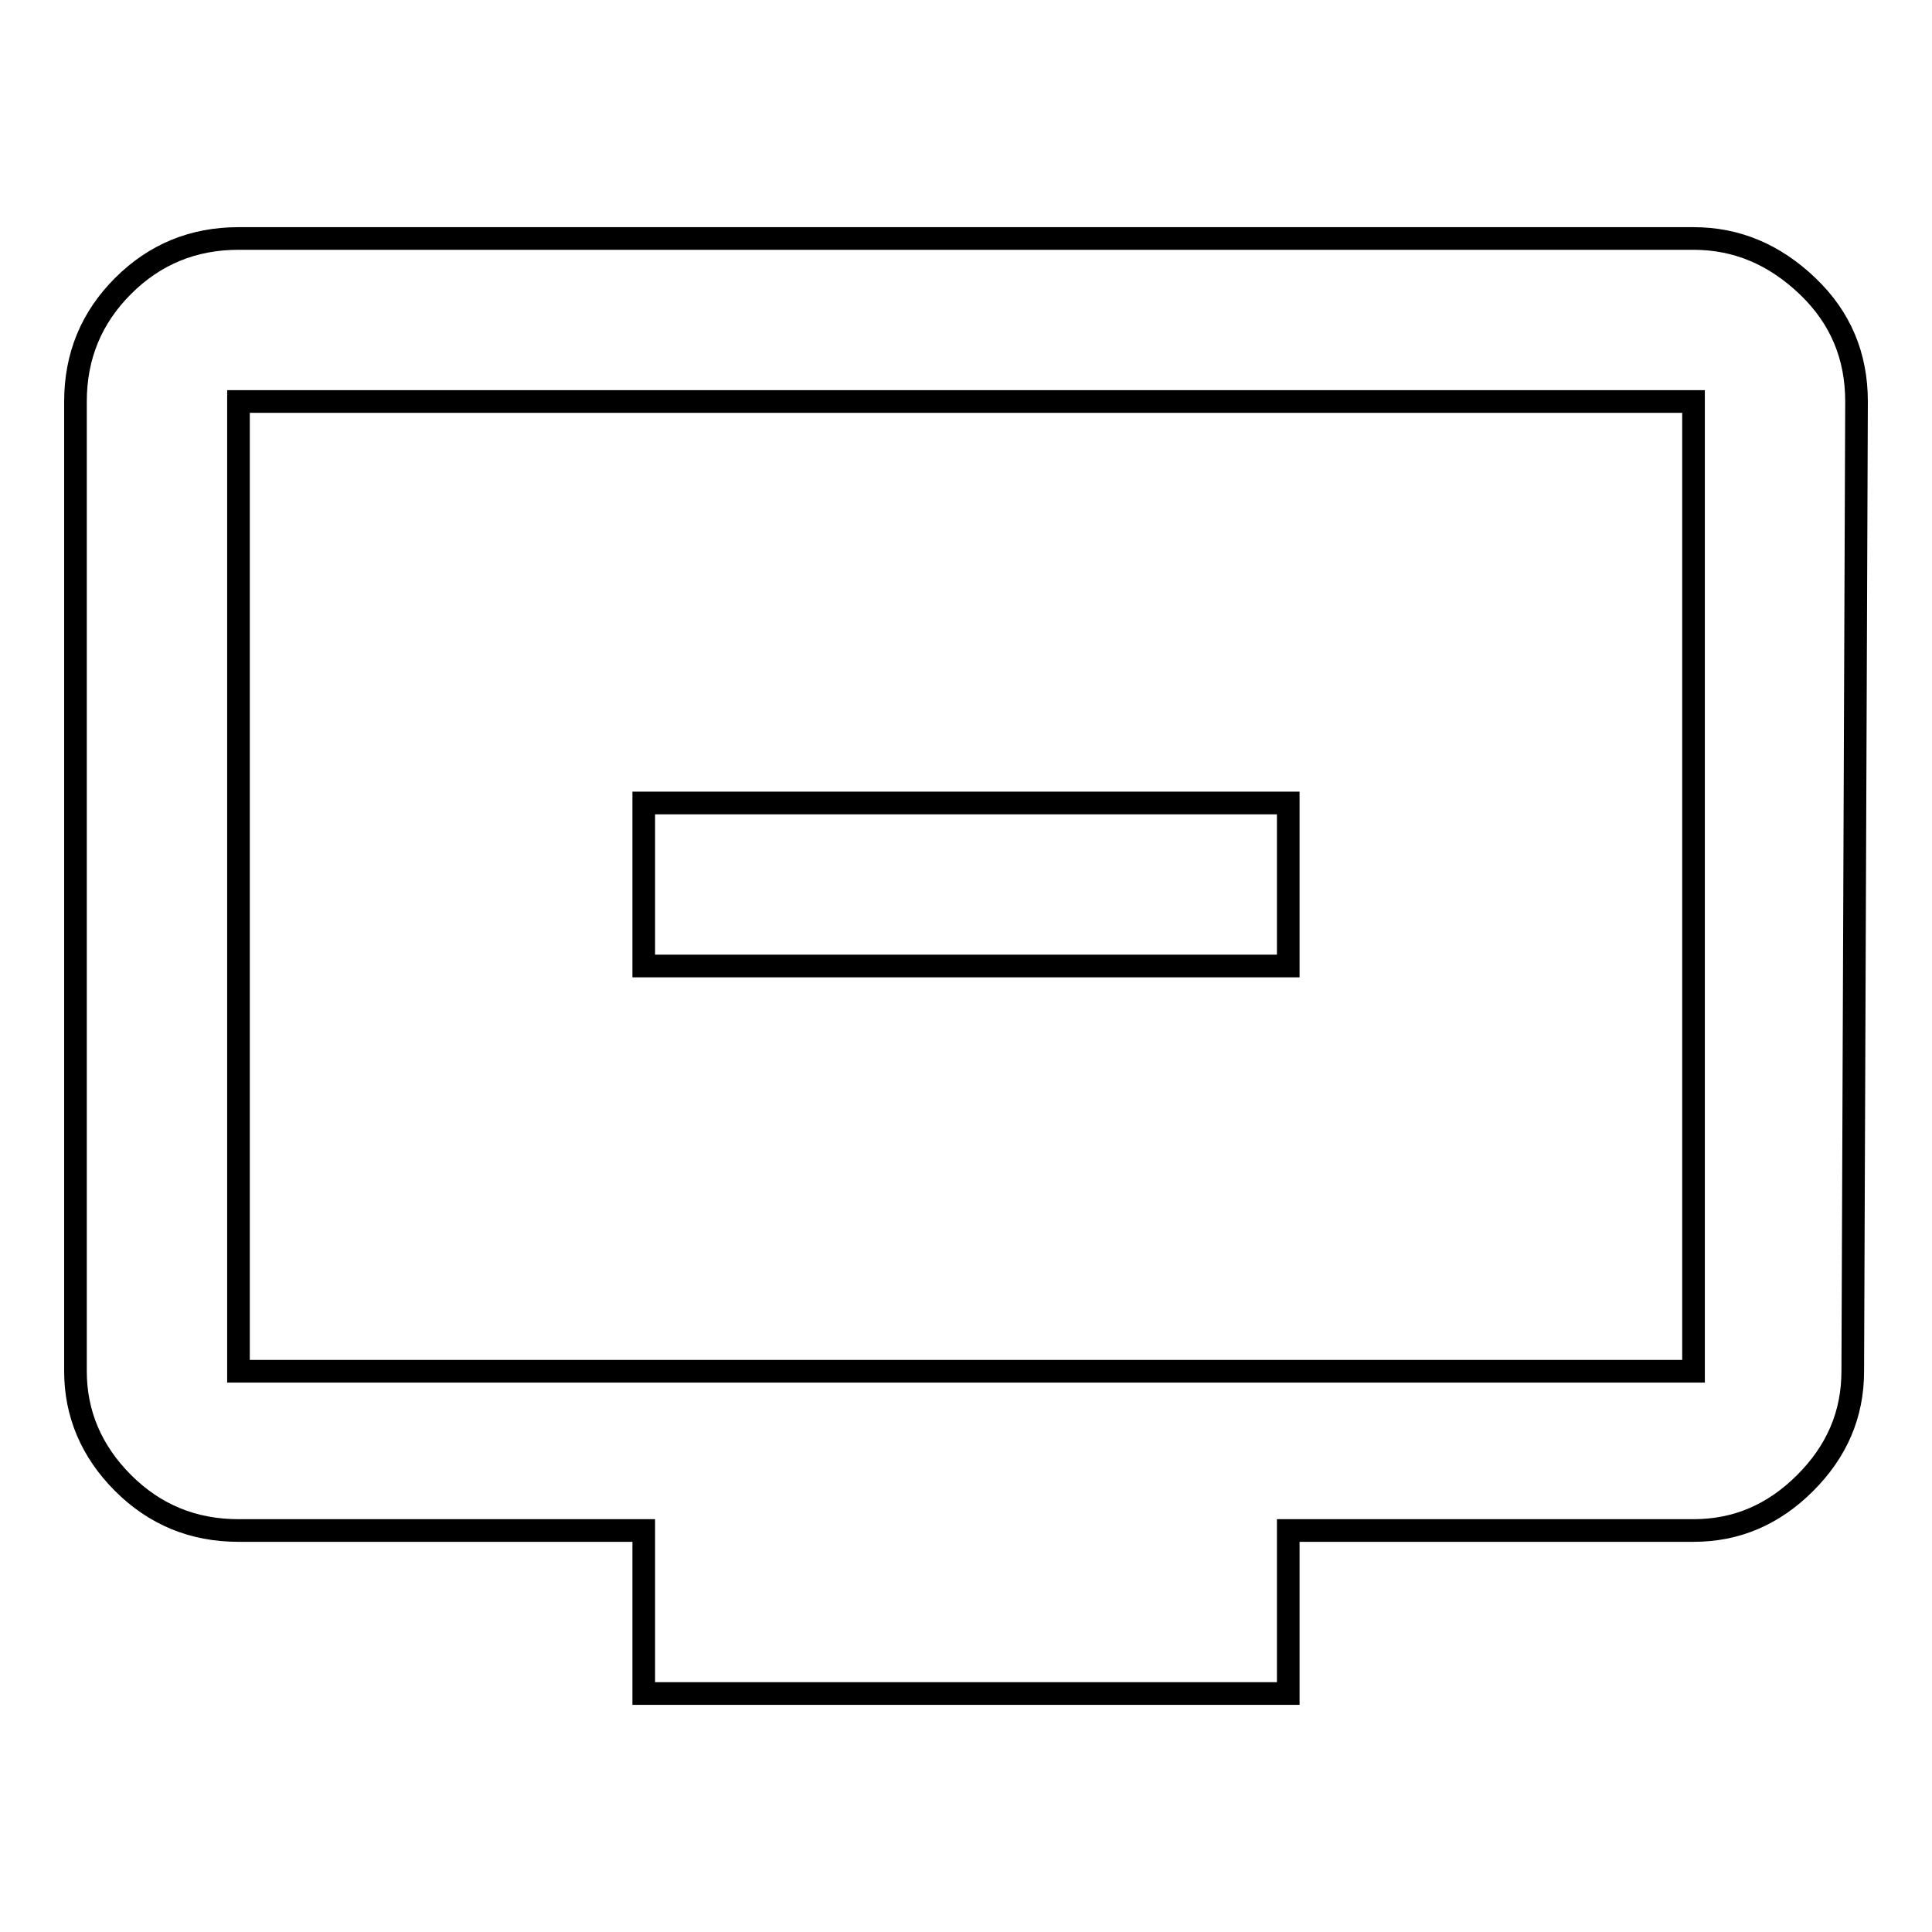
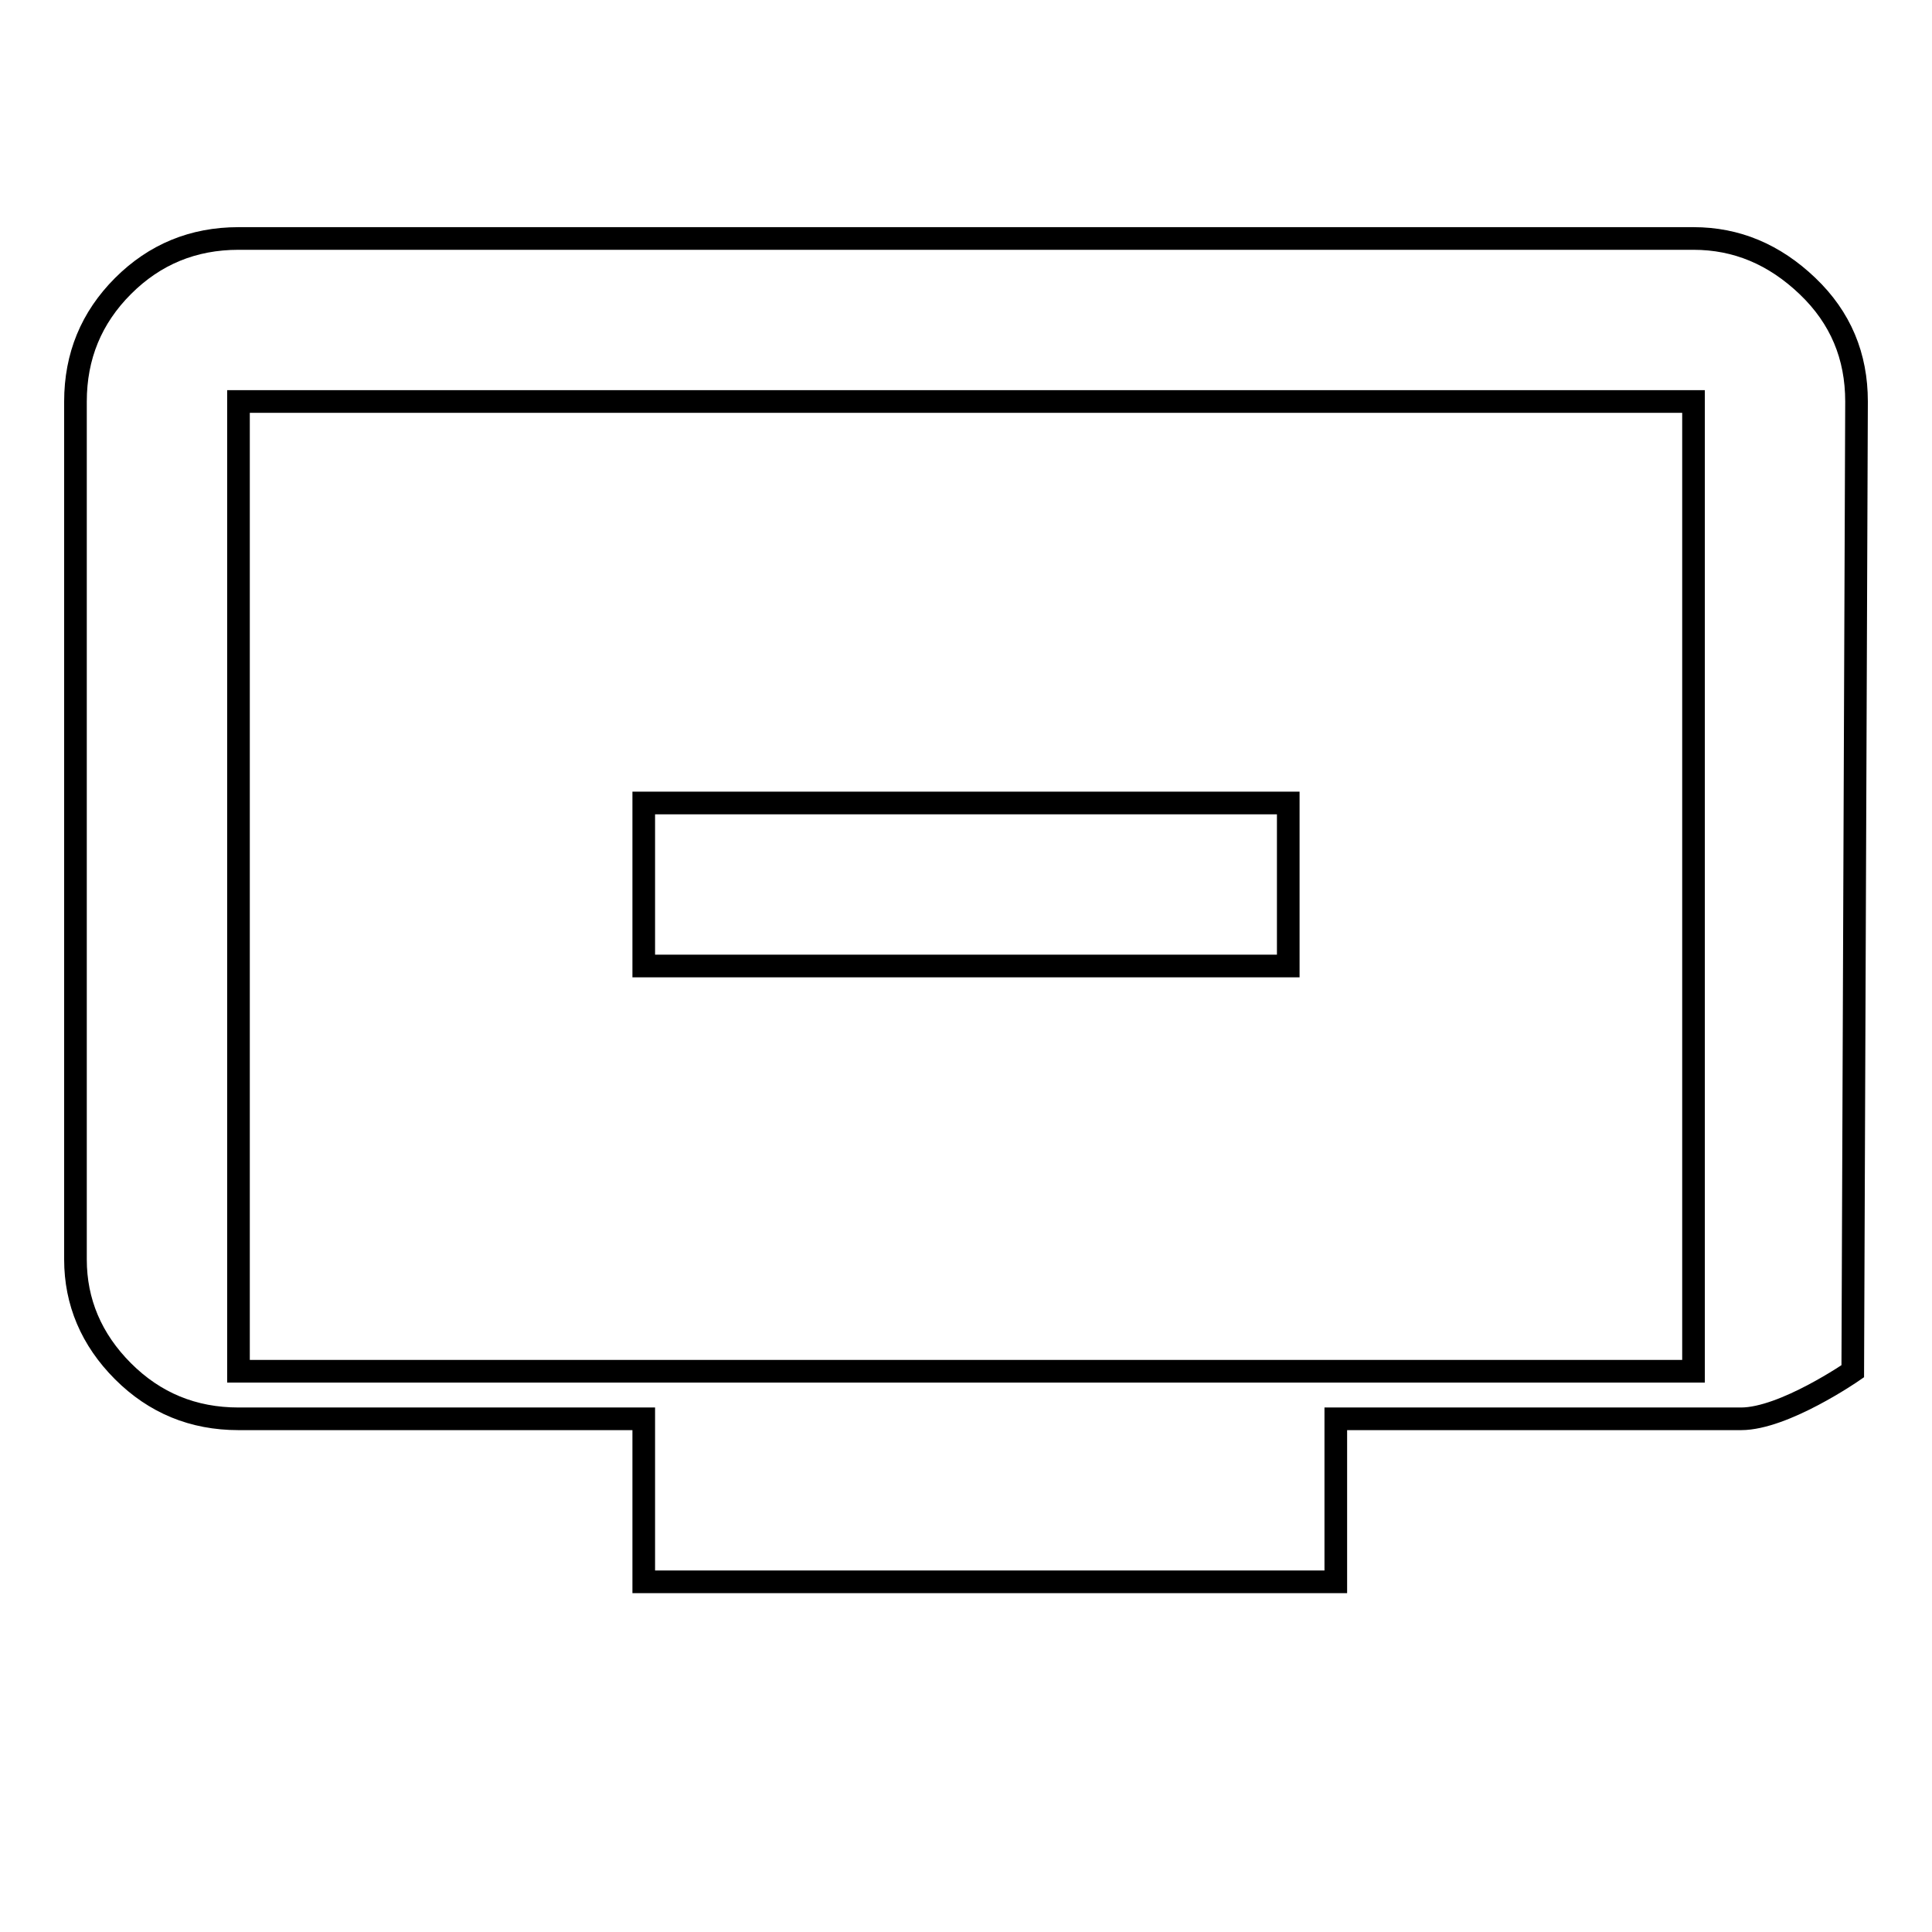
<svg xmlns="http://www.w3.org/2000/svg" version="1.1" x="0px" y="0px" viewBox="0 0 256 256" enable-background="new 0 0 256 256" xml:space="preserve">
  <g>
    <g>
      <g>
-         <path stroke-width="3" fill-opacity="0" stroke="#000000" d="M170.7,106.4V128H85.3v-21.6H170.7z M224.4,181.7V53.2H31.6v128.5H224.4z M224.4,31.6c5.7,0,10.7,2.1,15.1,6.3c4.4,4.2,6.5,9.3,6.5,15.3l-0.5,128.5c0,5.7-2.1,10.6-6.3,14.8s-9.1,6.3-14.8,6.3h-53.7v21.6H85.3v-21.6H31.6c-6,0-11.1-2.1-15.3-6.3c-4.2-4.2-6.3-9.2-6.3-14.8V53.2c0-6,2.1-11.1,6.3-15.3c4.2-4.2,9.3-6.3,15.3-6.3L224.4,31.6L224.4,31.6z" />
+         <path stroke-width="3" fill-opacity="0" stroke="#000000" d="M170.7,106.4V128H85.3v-21.6H170.7z M224.4,181.7V53.2H31.6v128.5H224.4z M224.4,31.6c5.7,0,10.7,2.1,15.1,6.3c4.4,4.2,6.5,9.3,6.5,15.3l-0.5,128.5s-9.1,6.3-14.8,6.3h-53.7v21.6H85.3v-21.6H31.6c-6,0-11.1-2.1-15.3-6.3c-4.2-4.2-6.3-9.2-6.3-14.8V53.2c0-6,2.1-11.1,6.3-15.3c4.2-4.2,9.3-6.3,15.3-6.3L224.4,31.6L224.4,31.6z" />
      </g>
    </g>
  </g>
</svg>